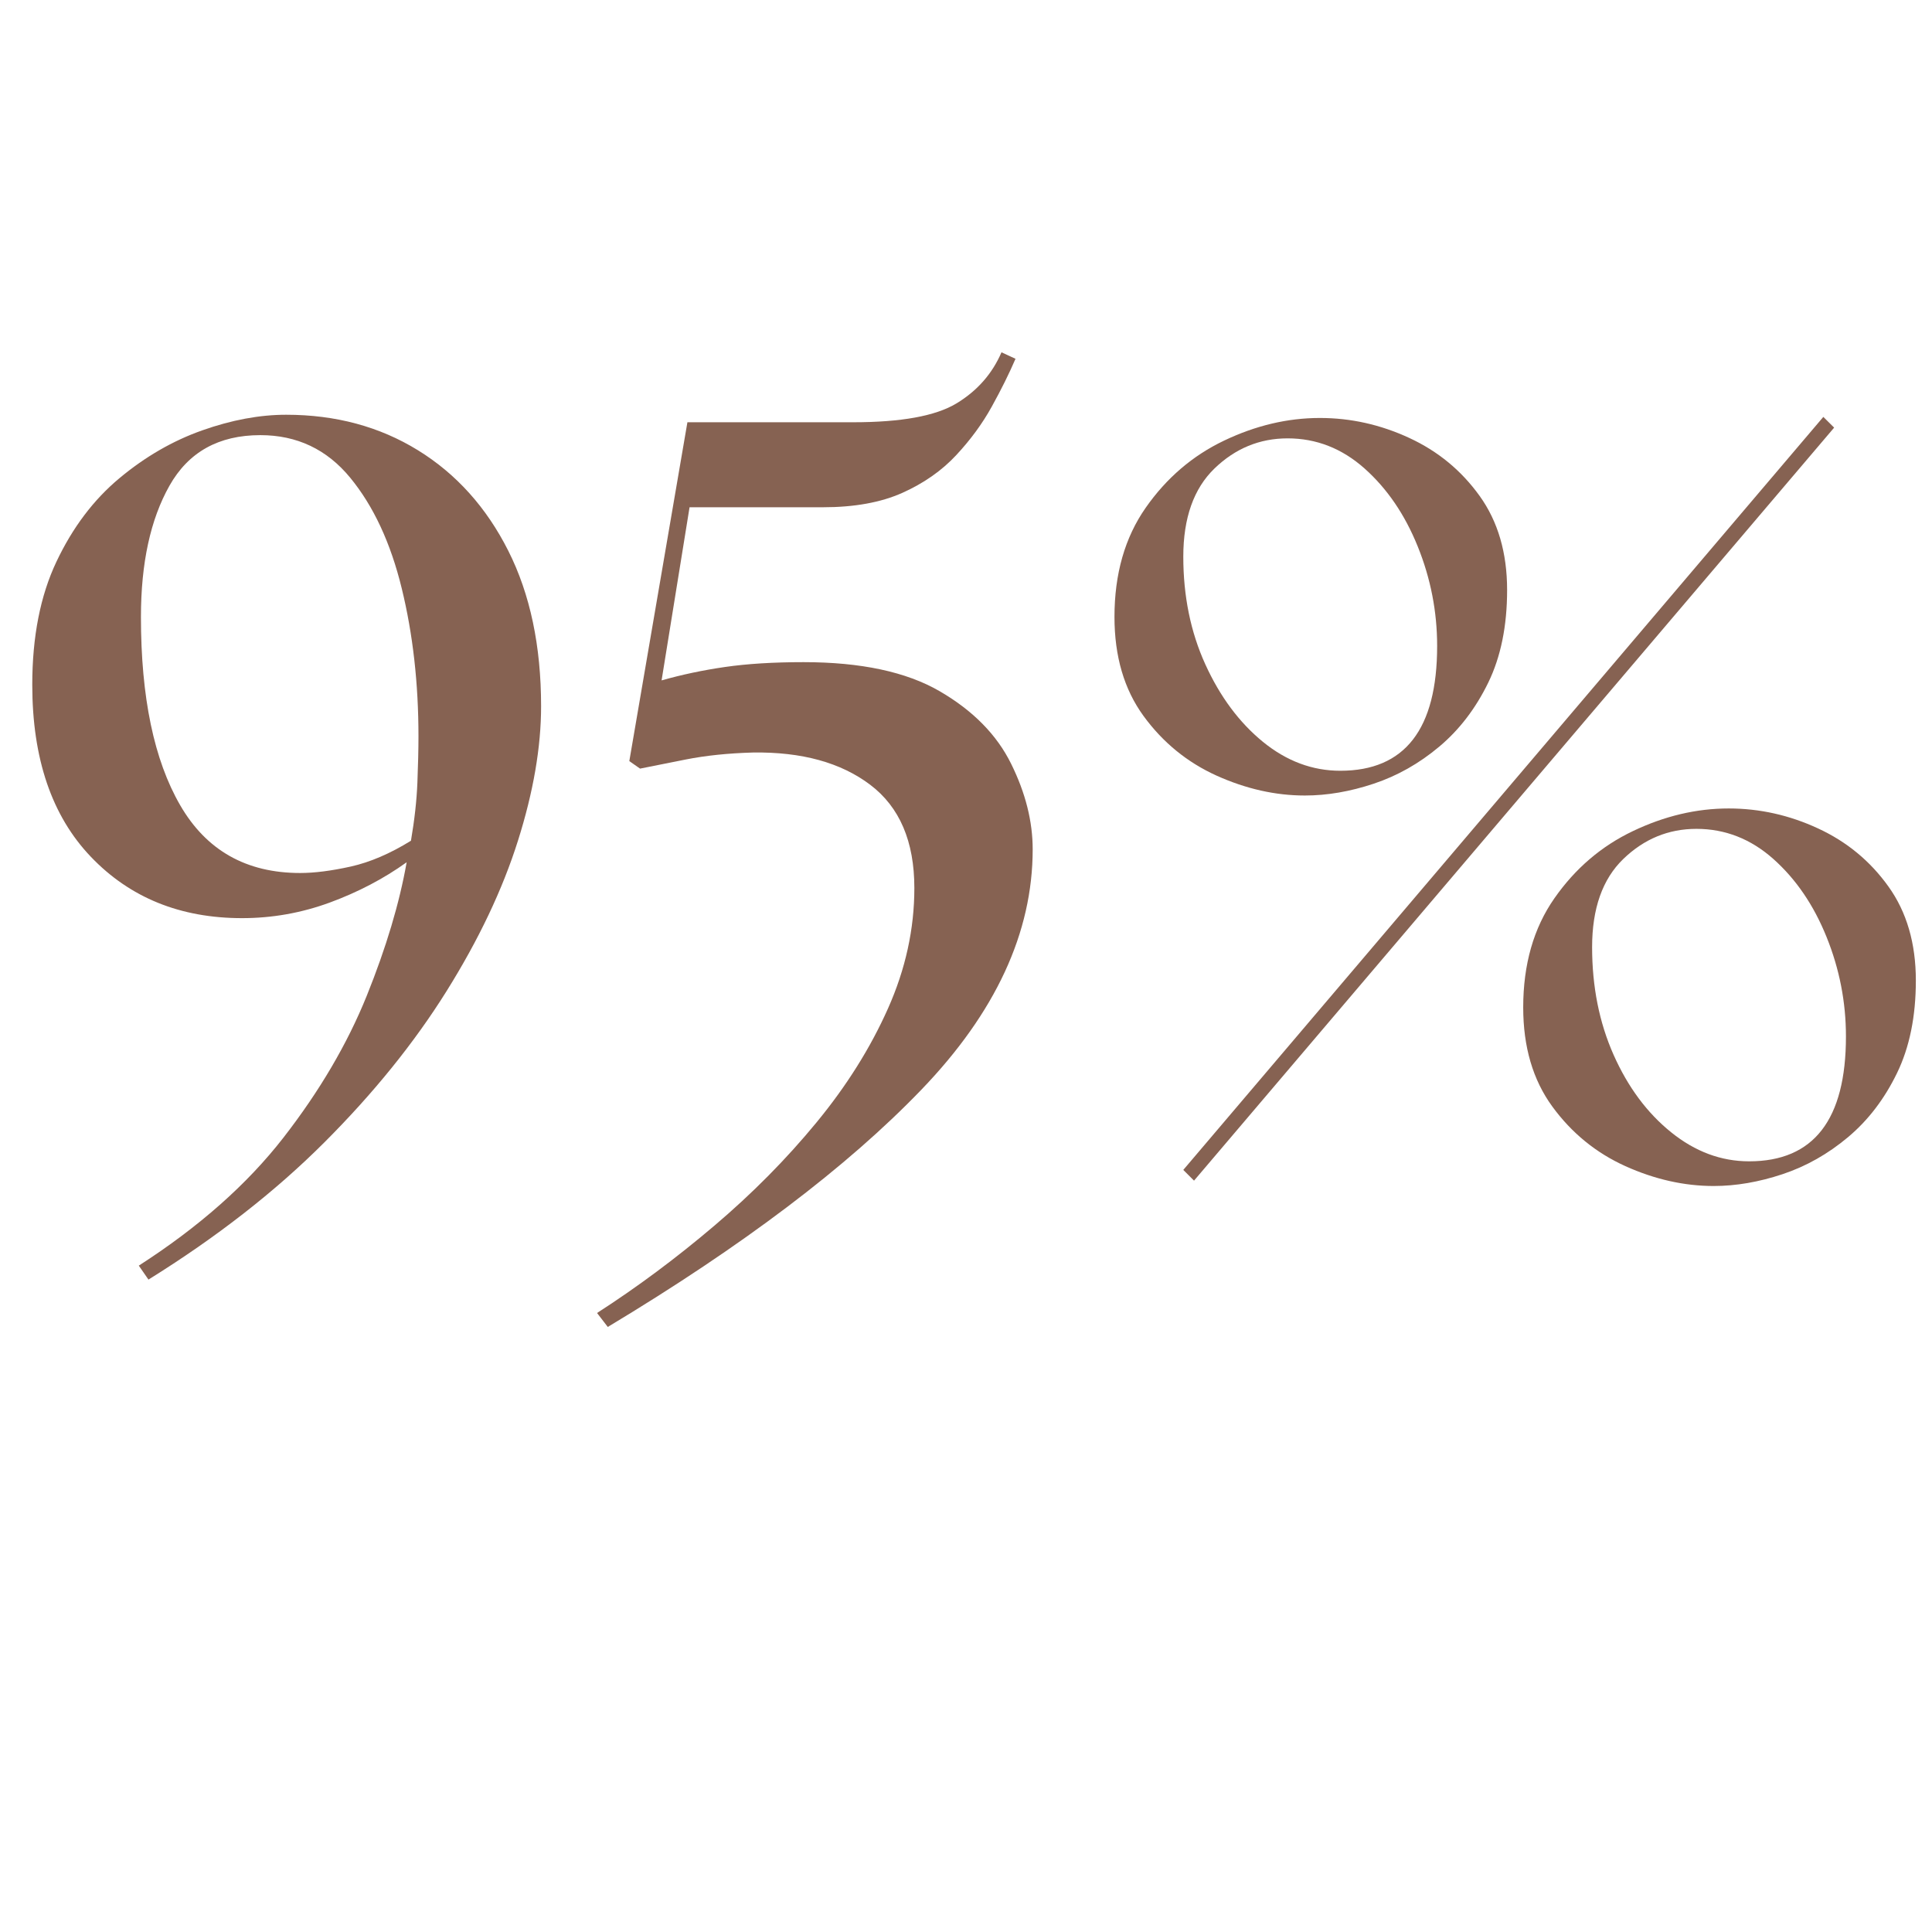
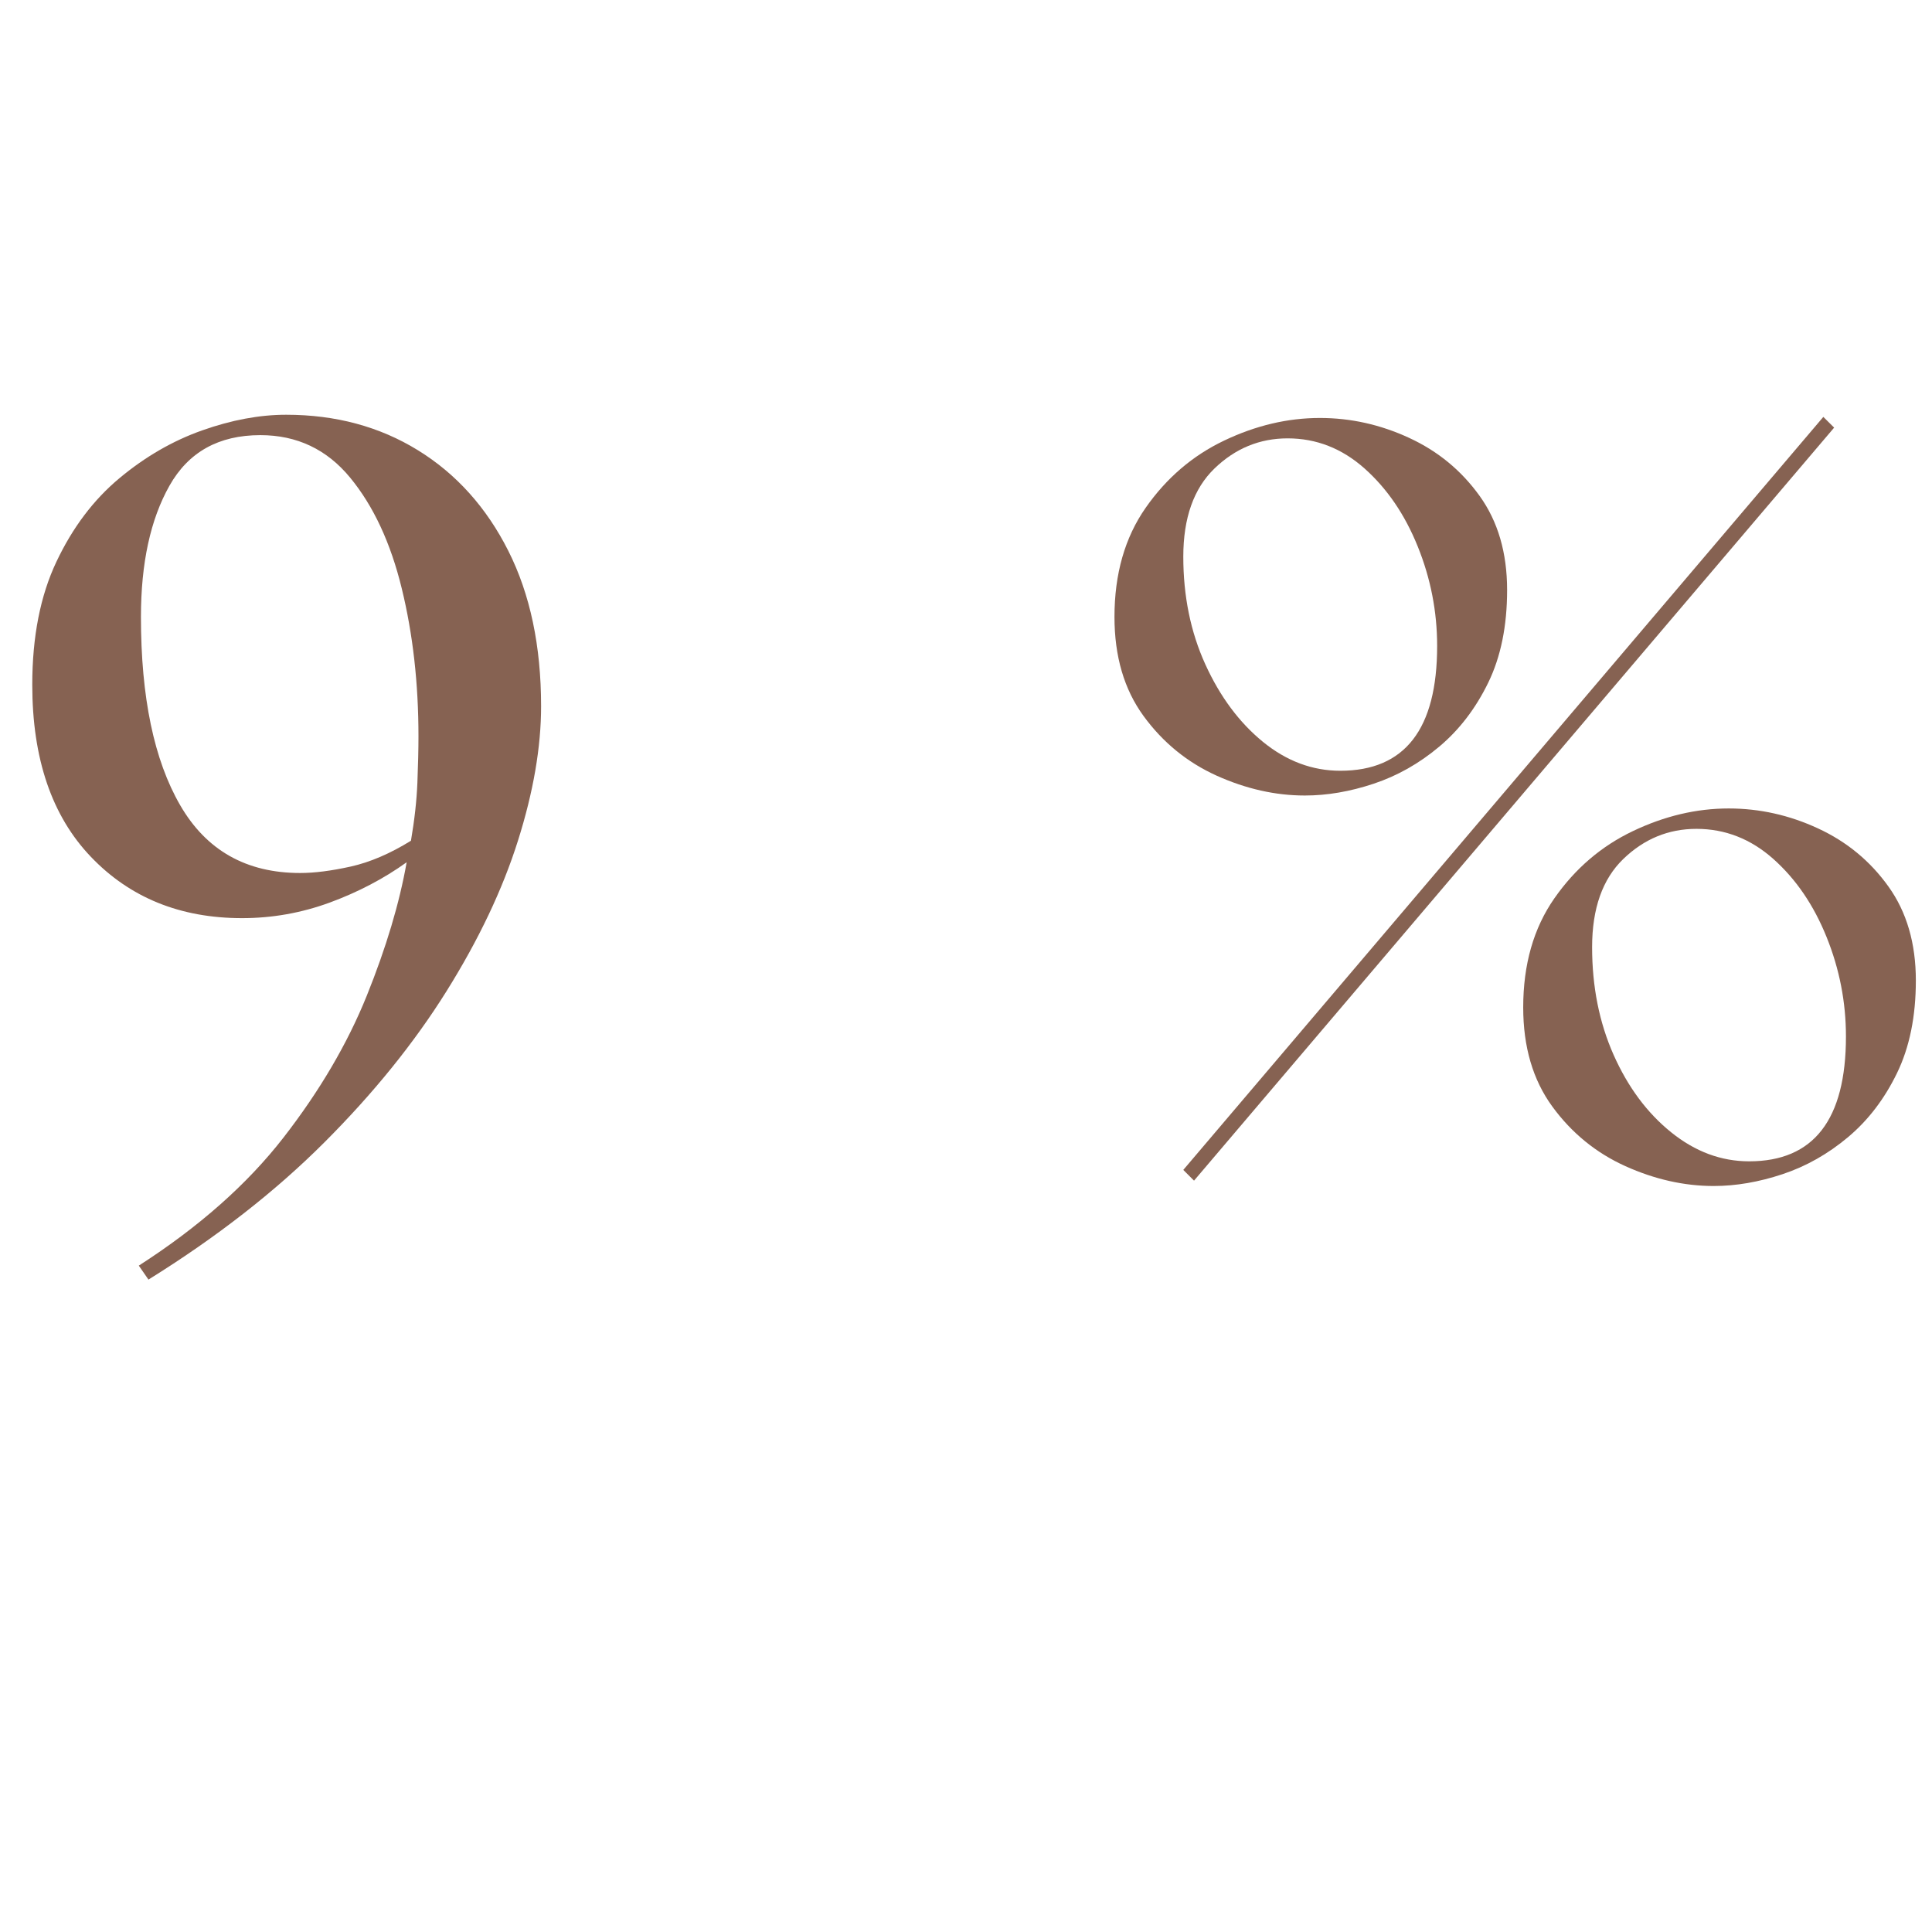
<svg xmlns="http://www.w3.org/2000/svg" version="1.0" preserveAspectRatio="xMidYMid meet" height="600" viewBox="0 0 450 450" zoomAndPan="magnify" width="600">
  <defs>
    <g />
  </defs>
  <g fill-opacity="1" fill="#866252">
    <g transform="translate(0, 273.744)">
      <g>
        <path d="M 66.656 -177.141 C 78.176 -177.141 88.406 -174.383 97.344 -168.875 C 106.281 -163.363 113.297 -155.555 118.391 -145.453 C 123.484 -135.348 126.031 -123.281 126.031 -109.25 C 126.031 -99.727 124.234 -89.285 120.641 -77.922 C 117.055 -66.566 111.504 -54.875 103.984 -42.844 C 96.461 -30.82 86.977 -19.086 75.531 -7.641 C 64.094 3.797 50.441 14.441 34.578 24.297 L 32.328 21.047 C 46.359 12.023 57.586 2.086 66.016 -8.766 C 74.453 -19.629 80.926 -30.656 85.438 -41.844 C 89.945 -53.031 93.039 -63.383 94.719 -72.906 C 89.363 -69.07 83.391 -65.941 76.797 -63.516 C 70.203 -61.098 63.395 -59.891 56.375 -59.891 C 42.008 -59.891 30.273 -64.648 21.172 -74.172 C 12.066 -83.691 7.516 -97.051 7.516 -114.25 C 7.516 -125.445 9.395 -135.008 13.156 -142.938 C 16.914 -150.875 21.801 -157.348 27.812 -162.359 C 33.82 -167.367 40.25 -171.082 47.094 -173.5 C 53.945 -175.926 60.469 -177.141 66.656 -177.141 Z M 32.828 -130.047 C 32.828 -111.336 35.875 -96.719 41.969 -86.188 C 48.062 -75.664 57.375 -70.406 69.906 -70.406 C 73.25 -70.406 77.176 -70.906 81.688 -71.906 C 86.195 -72.914 90.875 -74.922 95.719 -77.922 C 96.551 -82.766 97.051 -87.273 97.219 -91.453 C 97.383 -95.629 97.469 -99.223 97.469 -102.234 C 97.469 -114.586 96.172 -126.066 93.578 -136.672 C 90.992 -147.285 86.988 -155.891 81.562 -162.484 C 76.133 -169.086 69.16 -172.391 60.641 -172.391 C 50.953 -172.391 43.895 -168.461 39.469 -160.609 C 35.039 -152.754 32.828 -142.566 32.828 -130.047 Z M 32.828 -130.047" />
      </g>
    </g>
  </g>
  <g fill-opacity="1" fill="#866252">
    <g transform="translate(134.799, 273.744)">
      <g>
-         <path d="M 4.266 32.078 C 13.617 26.055 22.719 19.285 31.562 11.766 C 40.414 4.254 48.348 -3.758 55.359 -12.281 C 62.379 -20.801 67.938 -29.656 72.031 -38.844 C 76.125 -48.031 78.172 -57.383 78.172 -66.906 C 78.172 -77.758 74.742 -85.773 67.891 -90.953 C 61.047 -96.129 51.945 -98.633 40.594 -98.469 C 34.75 -98.301 29.531 -97.758 24.938 -96.844 C 20.344 -95.926 16.789 -95.219 14.281 -94.719 L 11.781 -96.469 L 25.312 -175.391 L 63.891 -175.391 C 75.086 -175.391 83.109 -176.848 87.953 -179.766 C 92.797 -182.691 96.301 -186.664 98.469 -191.688 L 101.734 -190.172 C 100.223 -186.672 98.379 -182.957 96.203 -179.031 C 94.035 -175.102 91.281 -171.344 87.938 -167.75 C 84.602 -164.156 80.43 -161.227 75.422 -158.969 C 70.41 -156.719 64.227 -155.594 56.875 -155.594 L 25.812 -155.594 L 19.297 -115.266 C 23.973 -116.598 28.898 -117.641 34.078 -118.391 C 39.254 -119.141 45.352 -119.516 52.375 -119.516 C 65.727 -119.516 76.289 -117.258 84.062 -112.75 C 91.832 -108.238 97.383 -102.598 100.719 -95.828 C 104.062 -89.066 105.734 -82.43 105.734 -75.922 C 105.734 -56.547 97.086 -37.879 79.797 -19.922 C 62.516 -1.961 38.172 16.453 6.766 35.328 Z M 4.266 32.078" />
-       </g>
+         </g>
    </g>
  </g>
  <g fill-opacity="1" fill="#866252">
    <g transform="translate(255.316, 273.744)">
      <g>
        <path d="M 22.797 1.25 L 20.297 -1.25 L 169.375 -176.641 L 171.891 -174.141 Z M 4.266 -130.047 C 4.266 -140.066 6.688 -148.539 11.531 -155.469 C 16.375 -162.406 22.469 -167.625 29.812 -171.125 C 37.164 -174.633 44.598 -176.391 52.109 -176.391 C 59.297 -176.391 66.227 -174.844 72.906 -171.75 C 79.594 -168.664 85.066 -164.156 89.328 -158.219 C 93.586 -152.289 95.719 -144.988 95.719 -136.312 C 95.719 -127.957 94.254 -120.77 91.328 -114.75 C 88.398 -108.738 84.598 -103.77 79.922 -99.844 C 75.242 -95.914 70.148 -93.035 64.641 -91.203 C 59.129 -89.367 53.785 -88.453 48.609 -88.453 C 41.766 -88.453 34.914 -89.992 28.062 -93.078 C 21.219 -96.172 15.539 -100.805 11.031 -106.984 C 6.52 -113.172 4.266 -120.859 4.266 -130.047 Z M 20.297 -144.078 C 20.297 -134.891 22.004 -126.535 25.422 -119.016 C 28.848 -111.492 33.316 -105.477 38.828 -100.969 C 44.348 -96.469 50.363 -94.219 56.875 -94.219 C 71.906 -94.219 79.422 -103.906 79.422 -123.281 C 79.422 -131.289 77.914 -139.016 74.906 -146.453 C 71.906 -153.891 67.773 -159.945 62.516 -164.625 C 57.254 -169.301 51.281 -171.641 44.594 -171.641 C 38.082 -171.641 32.406 -169.301 27.562 -164.625 C 22.719 -159.945 20.297 -153.098 20.297 -144.078 Z M 99.469 -39.094 C 99.469 -49.113 101.891 -57.586 106.734 -64.516 C 111.578 -71.453 117.676 -76.672 125.031 -80.172 C 132.383 -83.68 139.816 -85.438 147.328 -85.438 C 154.516 -85.438 161.445 -83.891 168.125 -80.797 C 174.812 -77.711 180.281 -73.203 184.531 -67.266 C 188.789 -61.336 190.922 -54.035 190.922 -45.359 C 190.922 -37.004 189.457 -29.816 186.531 -23.797 C 183.613 -17.785 179.816 -12.816 175.141 -8.891 C 170.461 -4.961 165.367 -2.082 159.859 -0.25 C 154.348 1.582 149.004 2.5 143.828 2.5 C 136.973 2.5 130.117 0.957 123.266 -2.125 C 116.422 -5.219 110.742 -9.852 106.234 -16.031 C 101.723 -22.219 99.469 -29.906 99.469 -39.094 Z M 115.516 -53.125 C 115.516 -43.938 117.18 -35.582 120.516 -28.062 C 123.859 -20.539 128.328 -14.523 133.922 -10.016 C 139.516 -5.504 145.57 -3.25 152.094 -3.25 C 167.125 -3.25 174.641 -12.941 174.641 -32.328 C 174.641 -40.336 173.133 -48.062 170.125 -55.5 C 167.125 -62.938 162.992 -68.992 157.734 -73.672 C 152.473 -78.348 146.5 -80.688 139.812 -80.688 C 133.301 -80.688 127.625 -78.348 122.781 -73.672 C 117.938 -68.992 115.516 -62.145 115.516 -53.125 Z M 115.516 -53.125" />
      </g>
    </g>
  </g>
</svg>